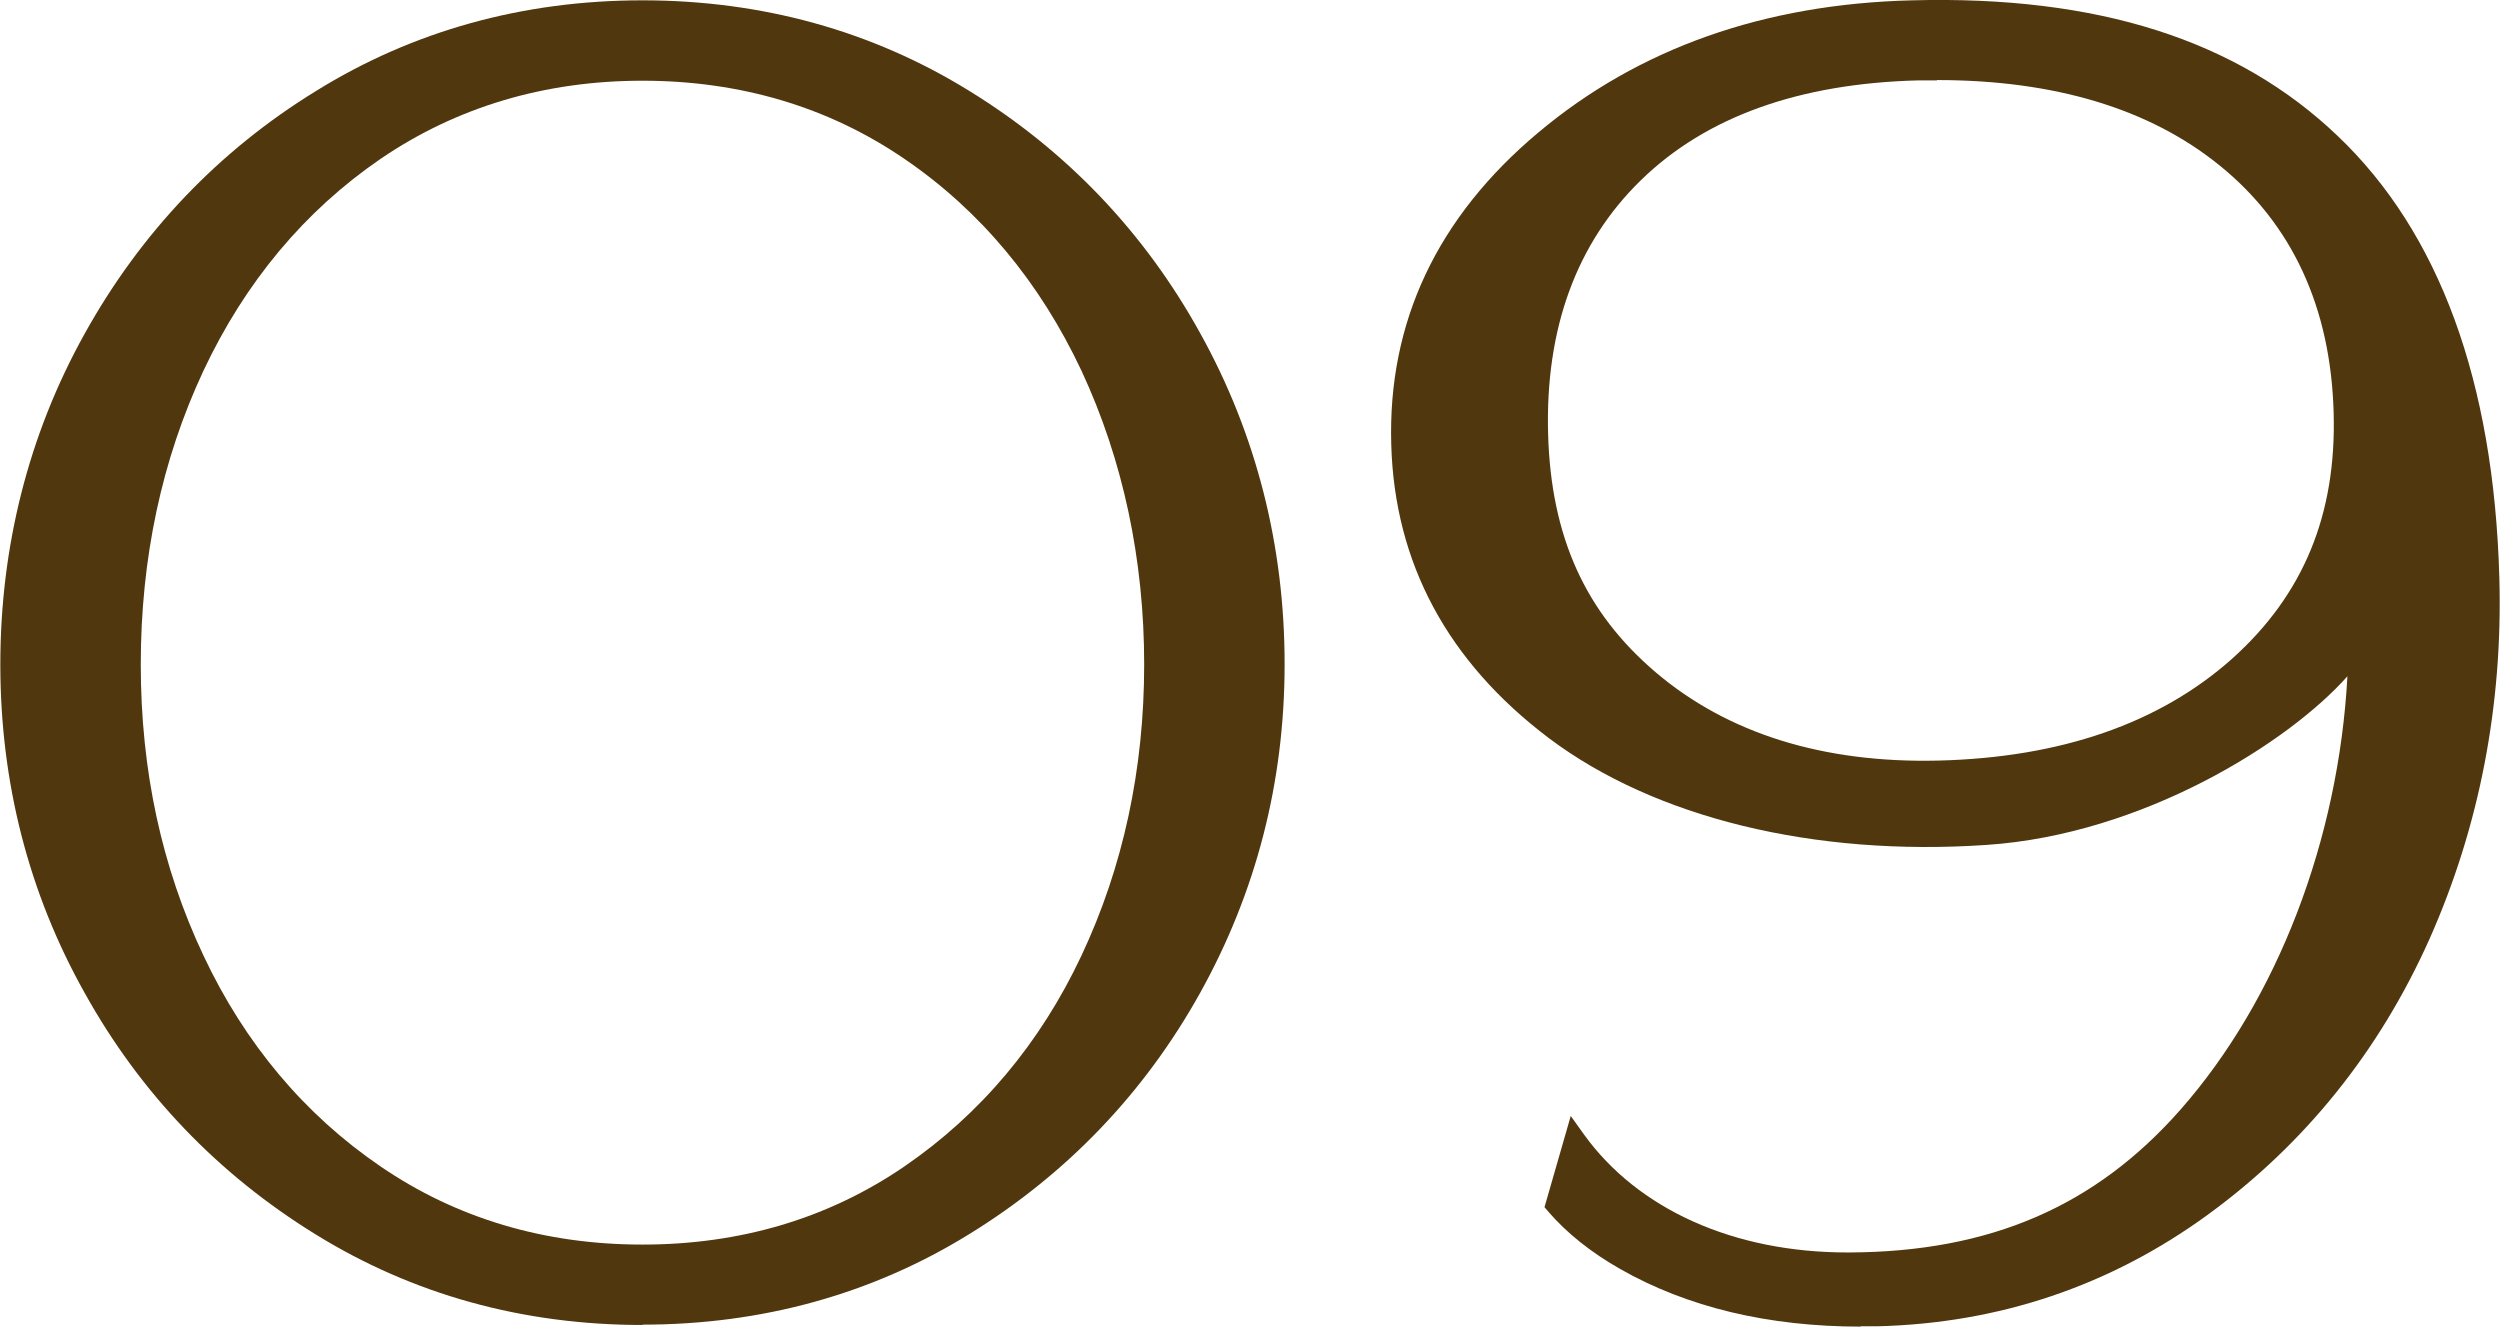
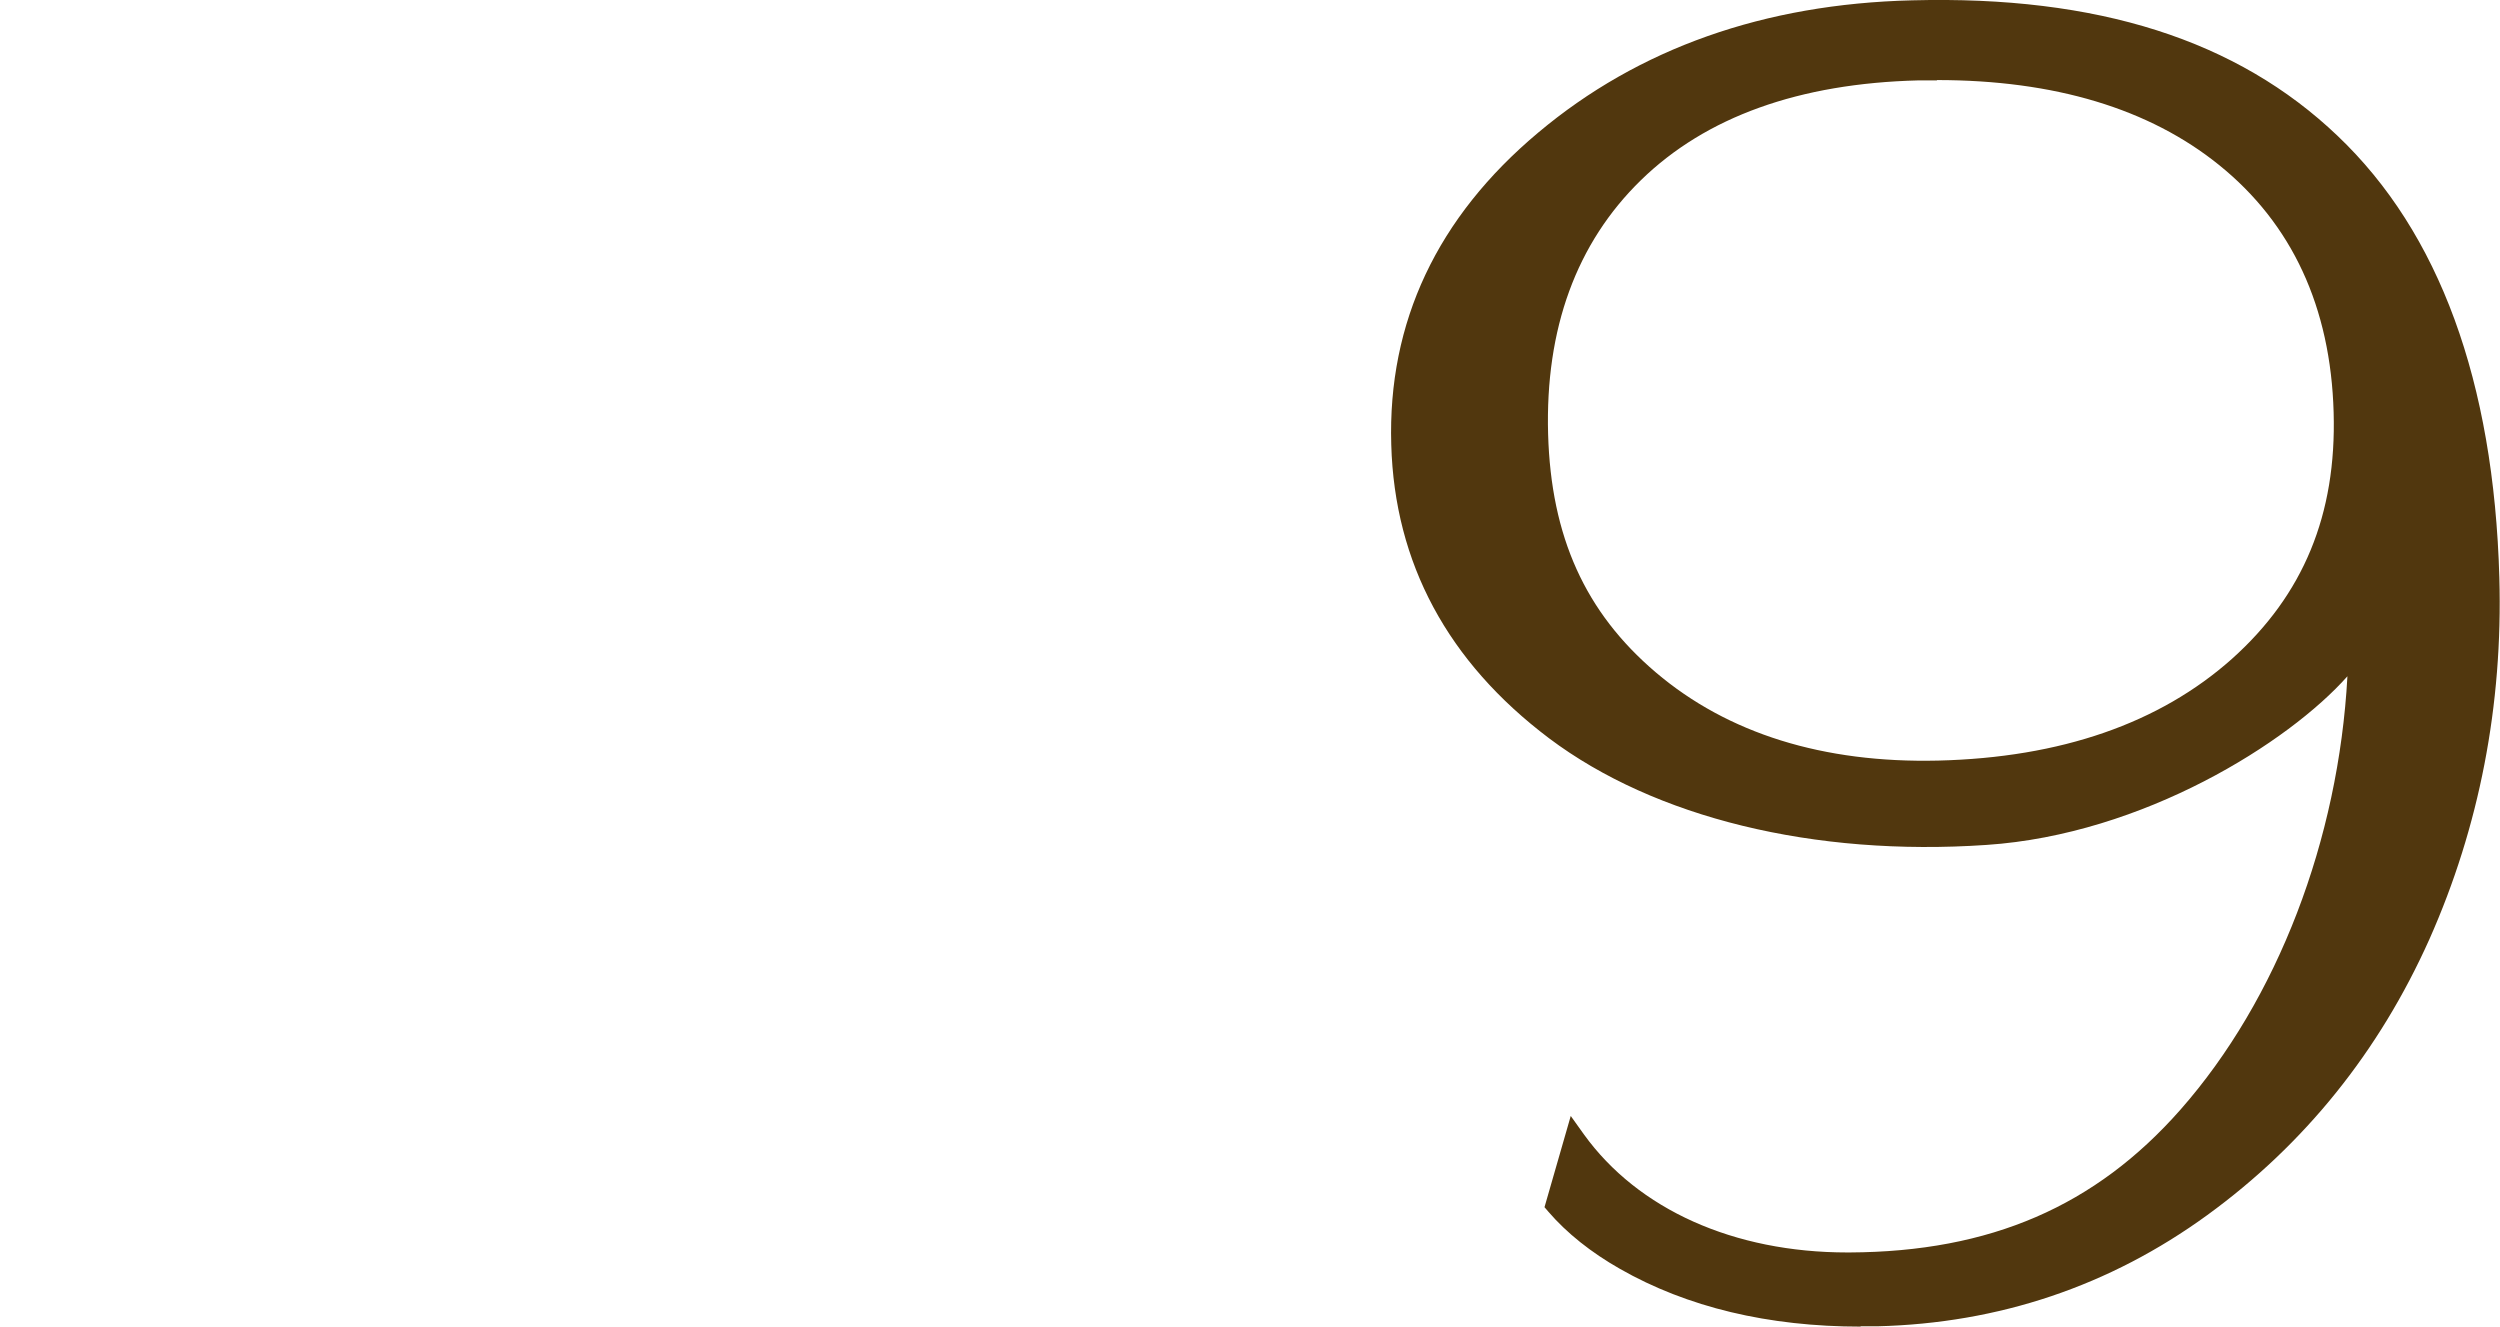
<svg xmlns="http://www.w3.org/2000/svg" viewBox="0 0 76.19 40.43">
  <g fill="#51370e">
-     <path d="m19.58 40.38c-3.65 0-7-.93-9.96-2.76-2.97-1.83-5.34-4.3-7.04-7.36-1.71-3.05-2.57-6.42-2.57-10.01s.86-7.01 2.57-10.08c1.71-3.08 4.08-5.57 7.04-7.39 2.96-1.84 6.32-2.77 9.96-2.77s7 .93 9.96 2.76c2.97 1.83 5.34 4.31 7.04 7.39 1.71 3.08 2.57 6.48 2.57 10.08s-.87 6.95-2.57 10.01-4.07 5.53-7.04 7.36c-2.96 1.83-6.32 2.76-9.96 2.76zm0-37.92c-2.98 0-5.66.8-7.98 2.38-2.32 1.59-4.13 3.76-5.4 6.46-1.27 2.71-1.91 5.72-1.91 8.95s.64 6.18 1.91 8.87c1.26 2.68 3.08 4.85 5.4 6.43 2.31 1.58 4.99 2.38 7.98 2.38s5.67-.8 7.98-2.38c2.32-1.59 4.14-3.75 5.4-6.43 1.27-2.7 1.91-5.68 1.91-8.87s-.64-6.22-1.91-8.95c-1.27-2.7-3.08-4.88-5.4-6.46-2.31-1.58-5-2.38-7.98-2.38z" />
    <path d="m56.71 40.43c-2.82 0-5.29-.59-7.34-1.76-.88-.5-1.62-1.09-2.18-1.74l-.12-.14.8-2.78.4.56c1.65 2.29 4.57 3.6 8.03 3.6h.07c4.29-.02 7.49-1.41 10.08-4.35 2.96-3.36 4.82-8.23 5.09-13.21-1.78 2.01-6.22 4.82-11 5.14-5.26.36-10.11-.83-13.33-3.25-3.09-2.33-4.71-5.34-4.81-8.95-.11-3.73 1.4-6.93 4.48-9.51 3.06-2.57 6.89-3.92 11.39-4.03 5.66-.15 9.91 1.21 12.97 4.13 3.1 2.95 4.76 7.48 4.93 13.46.11 3.89-.61 7.6-2.13 11.02-1.53 3.42-3.8 6.25-6.77 8.41s-6.35 3.3-10.06 3.39c-.17 0-.34 0-.51 0zm2.32-37.98c-.19 0-.37 0-.56 0-3.64.09-6.48 1.11-8.46 3.04-1.97 1.92-2.92 4.53-2.83 7.74.09 3.13 1.13 5.43 3.28 7.26 2.2 1.87 5.11 2.77 8.6 2.69 3.75-.09 6.76-1.14 8.96-3.1 2.18-1.95 3.19-4.4 3.1-7.51-.09-3.21-1.27-5.75-3.49-7.54-2.13-1.72-5.02-2.59-8.6-2.59z" />
  </g>
</svg>